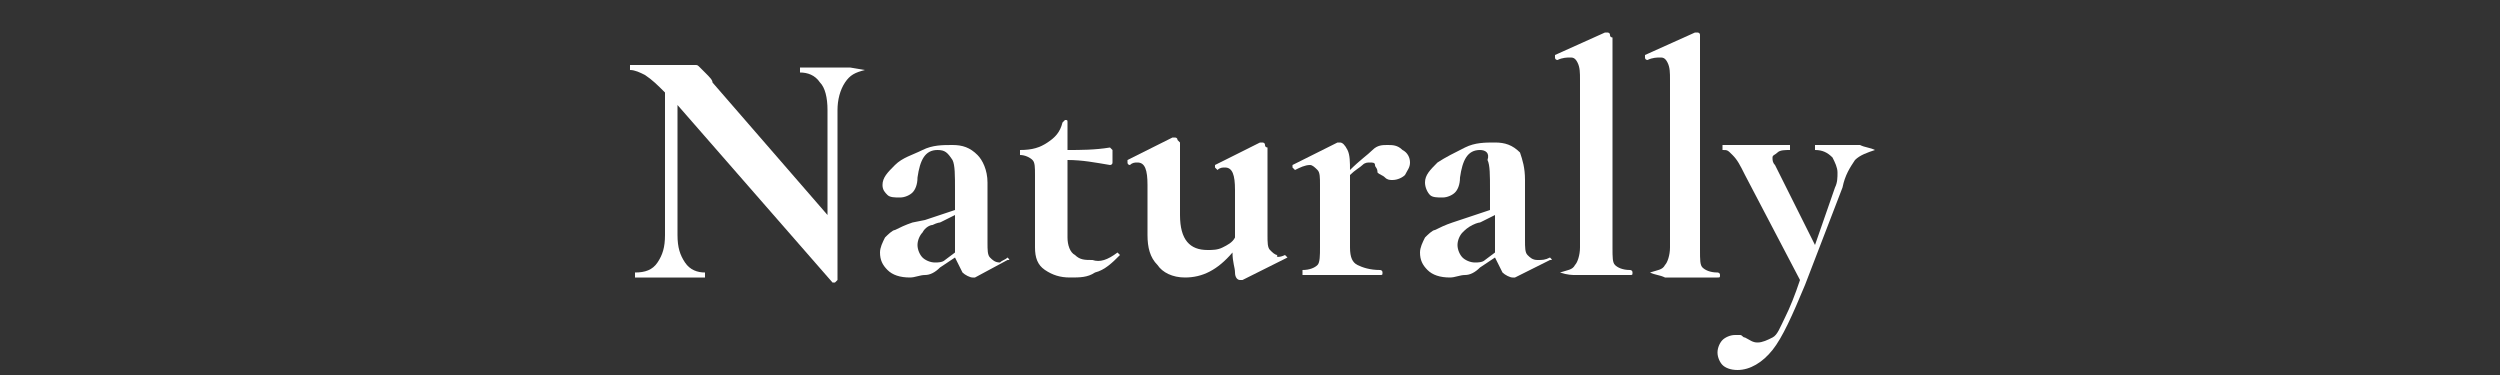
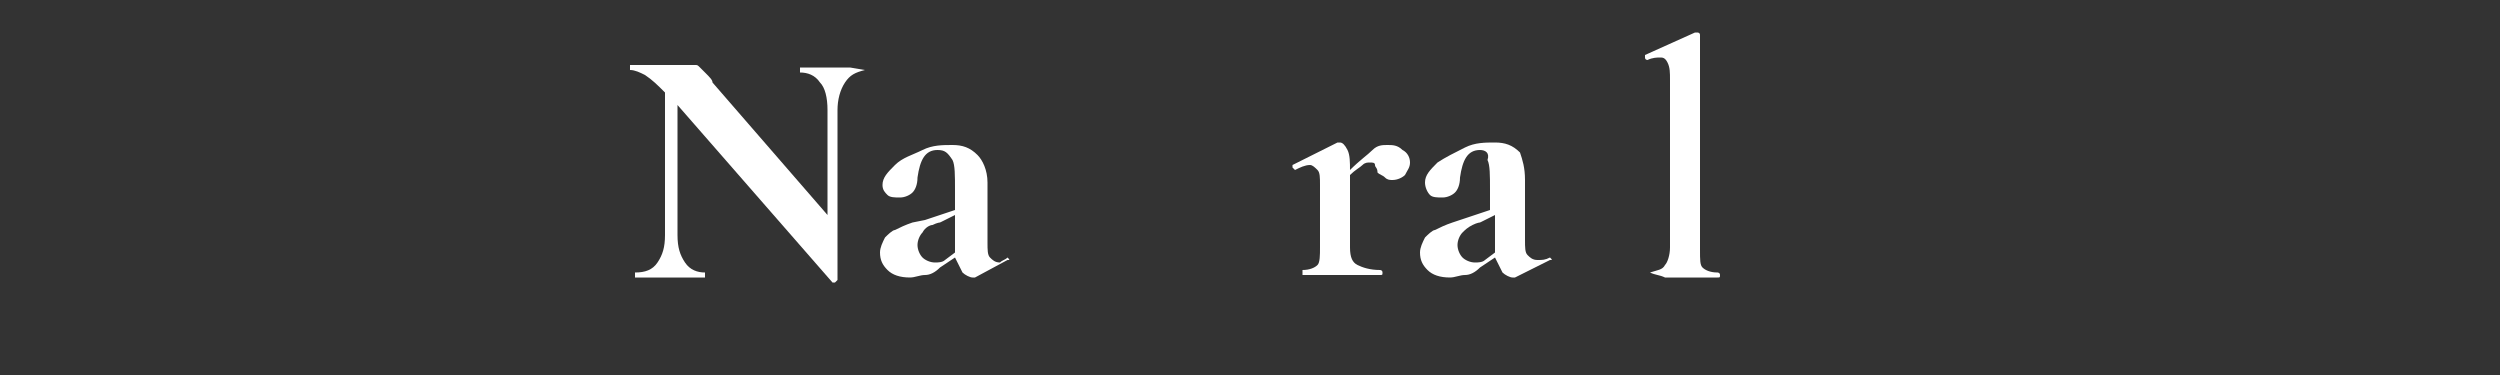
<svg xmlns="http://www.w3.org/2000/svg" version="1.1" id="Capa_1" x="0px" y="0px" viewBox="0 0 100 15" style="enable-background:new 0 0 100 15;" xml:space="preserve">
  <rect x="0" y="0" width="100" height="15" fill="#333333" stroke="none" />
  <style type="text/css">
	.st0{enable-background:new    ;}
	.st1{fill:#FFFFFF;}
</style>
  <g class="st0">
    <path class="st1" d="M34.6,2.8C34.6,2.8,34.6,2.9,34.6,2.8C34.2,2.9,34,3,33.8,3.3c-0.2,0.3-0.3,0.7-0.3,1.1v6.8c0,0,0,0-0.1,0.1   c0,0-0.1,0-0.1,0l-6.2-7.1v5.2c0,0.5,0.1,0.8,0.3,1.1s0.5,0.4,0.8,0.4c0,0,0,0,0,0.1c0,0.1,0,0.1,0,0.1c-0.2,0-0.4,0-0.6,0l-0.7,0   l-0.8,0c-0.2,0-0.4,0-0.7,0c0,0,0,0,0-0.1c0-0.1,0-0.1,0-0.1c0.4,0,0.7-0.1,0.9-0.4c0.2-0.3,0.3-0.6,0.3-1.1V3.7   c-0.3-0.3-0.5-0.5-0.8-0.7c-0.2-0.1-0.4-0.2-0.6-0.2c0,0,0,0,0-0.1c0-0.1,0-0.1,0-0.1l0.6,0c0.1,0,0.3,0,0.5,0l1,0   c0.1,0,0.3,0,0.5,0c0.1,0,0.1,0,0.2,0.1c0,0,0.1,0.1,0.2,0.2c0.2,0.2,0.3,0.3,0.3,0.4l4.6,5.3V4.4c0-0.5-0.1-0.9-0.3-1.1   C32.6,3,32.3,2.9,32,2.9c0,0,0,0,0-0.1c0-0.1,0-0.1,0-0.1l0.6,0c0.3,0,0.5,0,0.7,0c0.2,0,0.4,0,0.7,0L34.6,2.8   C34.6,2.7,34.6,2.7,34.6,2.8z" />
    <path class="st1" d="M40.3,10.3C40.4,10.3,40.4,10.3,40.3,10.3c0.1,0.1,0.1,0.1,0,0.1L39,11.1c0,0-0.1,0-0.1,0   c-0.1,0-0.3-0.1-0.4-0.2c-0.1-0.2-0.2-0.4-0.3-0.6l-0.6,0.4c-0.2,0.2-0.4,0.3-0.6,0.3s-0.4,0.1-0.6,0.1c-0.4,0-0.7-0.1-0.9-0.3   c-0.2-0.2-0.3-0.4-0.3-0.7c0-0.2,0.1-0.4,0.2-0.6c0.1-0.1,0.3-0.3,0.4-0.3c0.2-0.1,0.4-0.2,0.7-0.3L37,8.8l1.2-0.4V7.6   c0-0.6,0-1-0.1-1.2C37.9,6.1,37.8,6,37.5,6c-0.5,0-0.7,0.4-0.8,1.1c0,0.3-0.1,0.5-0.2,0.6c-0.1,0.1-0.3,0.2-0.5,0.2   c-0.2,0-0.4,0-0.5-0.1c-0.1-0.1-0.2-0.2-0.2-0.4c0-0.3,0.2-0.5,0.5-0.8s0.7-0.4,1.1-0.6c0.4-0.2,0.8-0.2,1.2-0.2   c0.4,0,0.7,0.1,1,0.4c0.2,0.2,0.4,0.6,0.4,1.1v2.4c0,0.3,0,0.5,0.1,0.6c0.1,0.1,0.2,0.2,0.4,0.2C40.1,10.4,40.2,10.4,40.3,10.3   L40.3,10.3z M38.2,10.1c0,0,0-0.1,0-0.2V8.6l-0.6,0.3c0,0-0.1,0-0.3,0.1C37.2,9,37,9.1,36.9,9.3c-0.1,0.1-0.2,0.3-0.2,0.5   c0,0.2,0.1,0.4,0.2,0.5c0.1,0.1,0.3,0.2,0.5,0.2c0.1,0,0.3,0,0.4-0.1L38.2,10.1z" />
-     <path class="st1" d="M44.7,10.1C44.7,10.1,44.7,10.1,44.7,10.1c0.1,0.1,0.1,0.1,0.1,0.1c-0.3,0.3-0.6,0.6-1,0.7   c-0.3,0.2-0.6,0.2-1,0.2c-0.4,0-0.7-0.1-1-0.3c-0.3-0.2-0.4-0.5-0.4-0.9V7c0-0.3,0-0.5-0.1-0.6c-0.1-0.1-0.3-0.2-0.5-0.2   c0,0,0,0,0,0c0,0,0-0.1,0-0.1c0,0,0-0.1,0-0.1s0,0,0,0c0.5,0,0.8-0.1,1.1-0.3c0.3-0.2,0.5-0.4,0.6-0.8c0,0,0.1-0.1,0.1-0.1   c0.1,0,0.1,0,0.1,0.1V6c0.5,0,1.1,0,1.7-0.1c0,0,0,0,0.1,0.1c0,0.1,0,0.1,0,0.2c0,0.1,0,0.2,0,0.3c0,0.1-0.1,0.1-0.1,0.1   c-0.6-0.1-1.1-0.2-1.7-0.2v3.1c0,0.3,0.1,0.6,0.3,0.7c0.2,0.2,0.4,0.2,0.7,0.2C44,10.5,44.3,10.4,44.7,10.1L44.7,10.1z" />
-     <path class="st1" d="M51.4,10.2C51.5,10.2,51.5,10.2,51.4,10.2c0.1,0.1,0.1,0.1,0.1,0.1l-1.8,0.9c0,0,0,0-0.1,0   c-0.1,0-0.2-0.1-0.2-0.3s-0.1-0.4-0.1-0.8c-0.6,0.7-1.2,1-1.9,1c-0.5,0-0.9-0.2-1.1-0.5c-0.3-0.3-0.4-0.7-0.4-1.2v-2   c0-0.6-0.1-0.9-0.4-0.9c-0.1,0-0.2,0-0.3,0.1h0c0,0-0.1,0-0.1-0.1c0,0,0-0.1,0-0.1l1.8-0.9l0.1,0c0,0,0.1,0,0.1,0.1   c0,0,0.1,0.1,0.1,0.1v2.9c0,1,0.4,1.4,1.1,1.4c0.2,0,0.4,0,0.6-0.1s0.4-0.2,0.5-0.4V7.6c0-0.6-0.1-0.9-0.4-0.9   c-0.1,0-0.2,0-0.3,0.1h0c0,0,0,0-0.1-0.1c0,0,0-0.1,0-0.1l1.8-0.9c0,0,0,0,0.1,0c0,0,0.1,0,0.1,0.1s0.1,0.1,0.1,0.1v3.5   c0,0.3,0,0.5,0.1,0.6s0.2,0.2,0.3,0.2C51,10.3,51.2,10.3,51.4,10.2L51.4,10.2z" />
    <path class="st1" d="M56.1,6c0.2,0.1,0.3,0.3,0.3,0.5c0,0.2-0.1,0.3-0.2,0.5c-0.1,0.1-0.3,0.2-0.5,0.2c-0.1,0-0.2,0-0.3-0.1   c-0.1-0.1-0.2-0.1-0.3-0.2C55.1,6.7,55,6.7,55,6.6s-0.1-0.1-0.2-0.1c-0.1,0-0.2,0-0.3,0.1c-0.1,0.1-0.3,0.2-0.5,0.4v2.9   c0,0.4,0.1,0.6,0.3,0.7c0.2,0.1,0.5,0.2,0.9,0.2c0,0,0.1,0,0.1,0.1c0,0.1,0,0.1-0.1,0.1c-0.3,0-0.6,0-0.7,0l-1.1,0l-0.8,0   c-0.1,0-0.3,0-0.5,0c0,0,0,0,0-0.1c0-0.1,0-0.1,0-0.1c0.3,0,0.5-0.1,0.6-0.2c0.1-0.1,0.1-0.4,0.1-0.7V7.4c0-0.3,0-0.5-0.1-0.6   s-0.2-0.2-0.3-0.2c-0.2,0-0.4,0.1-0.6,0.2h0c0,0,0,0-0.1-0.1c0,0,0-0.1,0-0.1l1.8-0.9c0.1,0,0.1,0,0.1,0c0.1,0,0.2,0.1,0.3,0.3   S54,6.5,54,6.8c0.4-0.4,0.7-0.6,0.9-0.8c0.2-0.2,0.4-0.2,0.6-0.2C55.7,5.8,55.9,5.8,56.1,6z" />
    <path class="st1" d="M62,10.3C62,10.3,62,10.3,62,10.3c0.1,0.1,0.1,0.1,0,0.1l-1.4,0.7c0,0-0.1,0-0.1,0c-0.1,0-0.3-0.1-0.4-0.2   c-0.1-0.2-0.2-0.4-0.3-0.6l-0.6,0.4c-0.2,0.2-0.4,0.3-0.6,0.3s-0.4,0.1-0.6,0.1c-0.4,0-0.7-0.1-0.9-0.3c-0.2-0.2-0.3-0.4-0.3-0.7   c0-0.2,0.1-0.4,0.2-0.6c0.1-0.1,0.3-0.3,0.4-0.3c0.2-0.1,0.4-0.2,0.7-0.3l0.3-0.1l1.2-0.4V7.6c0-0.6,0-1-0.1-1.2   C59.6,6.1,59.4,6,59.2,6c-0.5,0-0.7,0.4-0.8,1.1c0,0.3-0.1,0.5-0.2,0.6c-0.1,0.1-0.3,0.2-0.5,0.2c-0.2,0-0.4,0-0.5-0.1   S57,7.5,57,7.3c0-0.3,0.2-0.5,0.5-0.8c0.3-0.2,0.7-0.4,1.1-0.6c0.4-0.2,0.8-0.2,1.2-0.2c0.4,0,0.7,0.1,1,0.4   C60.9,6.4,61,6.7,61,7.2v2.4c0,0.3,0,0.5,0.1,0.6c0.1,0.1,0.2,0.2,0.4,0.2C61.7,10.4,61.8,10.4,62,10.3L62,10.3z M59.8,10.1   c0,0,0-0.1,0-0.2V8.6l-0.6,0.3c0,0-0.1,0-0.3,0.1s-0.3,0.2-0.4,0.3s-0.2,0.3-0.2,0.5c0,0.2,0.1,0.4,0.2,0.5   c0.1,0.1,0.3,0.2,0.5,0.2c0.1,0,0.3,0,0.4-0.1L59.8,10.1z" />
-     <path class="st1" d="M62.4,10.9C62.4,10.9,62.4,10.9,62.4,10.9c0.3-0.1,0.5-0.1,0.6-0.3c0.1-0.1,0.2-0.4,0.2-0.7l0-6.7   c0-0.3,0-0.5-0.1-0.7s-0.2-0.2-0.3-0.2c-0.1,0-0.3,0-0.5,0.1h0c0,0-0.1,0-0.1-0.1c0,0,0-0.1,0-0.1l2-0.9l0.1,0c0,0,0.1,0,0.1,0.1   s0.1,0.1,0.1,0.1v8.4c0,0.4,0,0.6,0.1,0.7c0.1,0.1,0.3,0.2,0.6,0.2c0,0,0.1,0,0.1,0.1c0,0.1,0,0.1-0.1,0.1c-0.2,0-0.4,0-0.5,0   l-0.8,0L63,11C62.9,11,62.7,11,62.4,10.9C62.4,11,62.4,11,62.4,10.9z" />
    <path class="st1" d="M66,10.9C66,10.9,66,10.9,66,10.9c0.3-0.1,0.5-0.1,0.6-0.3c0.1-0.1,0.2-0.4,0.2-0.7l0-6.7c0-0.3,0-0.5-0.1-0.7   s-0.2-0.2-0.3-0.2c-0.1,0-0.3,0-0.5,0.1h0c0,0-0.1,0-0.1-0.1s0-0.1,0-0.1l2-0.9l0.1,0c0,0,0.1,0,0.1,0.1S68,1.5,68,1.6v8.4   c0,0.4,0,0.6,0.1,0.7c0.1,0.1,0.3,0.2,0.6,0.2c0,0,0.1,0,0.1,0.1c0,0.1,0,0.1-0.1,0.1c-0.2,0-0.4,0-0.5,0l-0.8,0l-0.8,0   C66.4,11,66.2,11,66,10.9C66,11,66,11,66,10.9z" />
-     <path class="st1" d="M75,6C75,6,75,6,75,6c-0.3,0.1-0.6,0.2-0.8,0.4C74,6.7,73.8,7,73.7,7.5l-1.5,3.9c-0.5,1.2-0.9,2.1-1.3,2.6   c-0.4,0.5-0.9,0.8-1.4,0.8c-0.3,0-0.5-0.1-0.6-0.2c-0.1-0.1-0.2-0.3-0.2-0.5c0-0.2,0.1-0.4,0.2-0.5s0.3-0.2,0.5-0.2   c0.1,0,0.2,0,0.2,0c0.1,0,0.1,0.1,0.2,0.1c0.2,0.1,0.3,0.2,0.5,0.2c0.2,0,0.4-0.1,0.6-0.2s0.3-0.4,0.5-0.8c0.2-0.4,0.4-0.9,0.6-1.5   L69.8,7c-0.2-0.4-0.3-0.6-0.5-0.8S69.1,6,68.9,6c0,0,0,0,0-0.1s0-0.1,0-0.1c0.2,0,0.4,0,0.6,0l0.6,0l0.9,0c0.1,0,0.3,0,0.6,0   c0,0,0,0,0,0.1s0,0.1,0,0.1c-0.2,0-0.4,0-0.5,0.1s-0.2,0.1-0.2,0.2c0,0.1,0,0.2,0.1,0.3l1.6,3.2l0.8-2.3c0.1-0.2,0.1-0.4,0.1-0.6   c0-0.2-0.1-0.4-0.2-0.6C73.1,6.1,72.9,6,72.6,6c0,0,0,0,0-0.1s0-0.1,0-0.1c0.2,0,0.4,0,0.5,0l0.8,0l0.5,0C74.6,5.9,74.8,5.9,75,6   C75,5.9,75,5.9,75,6z" />
  </g>
</svg>